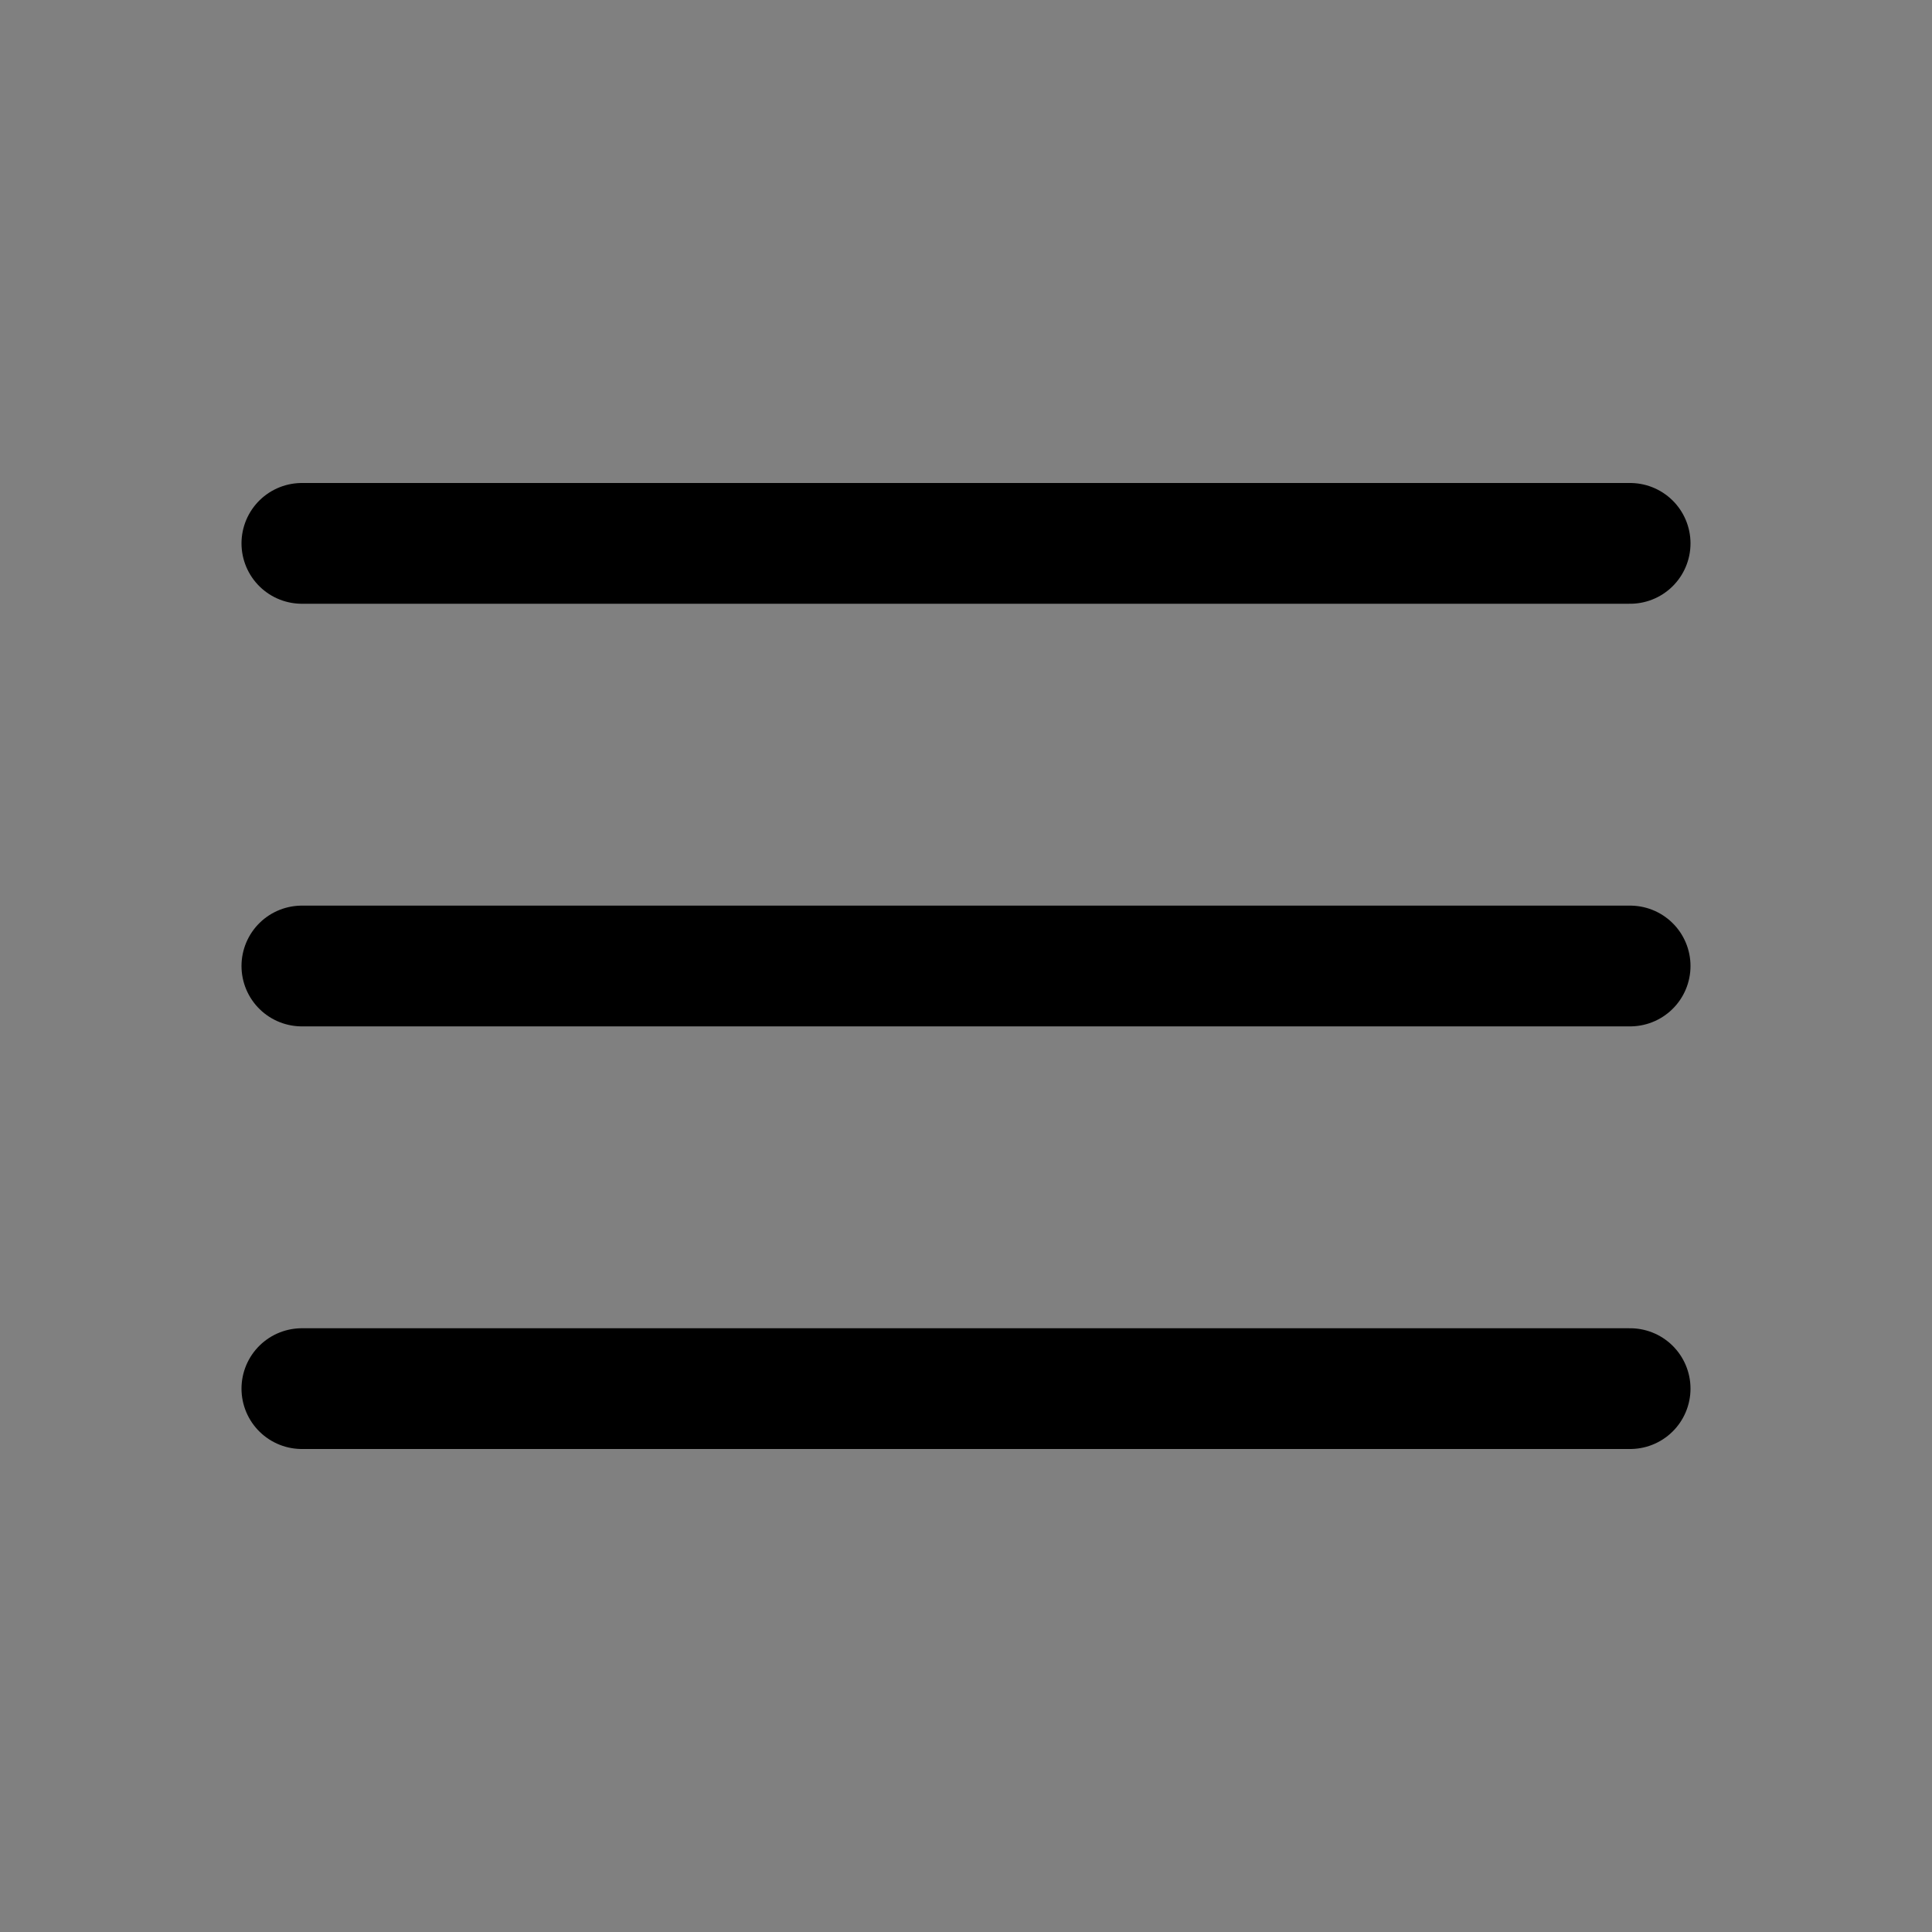
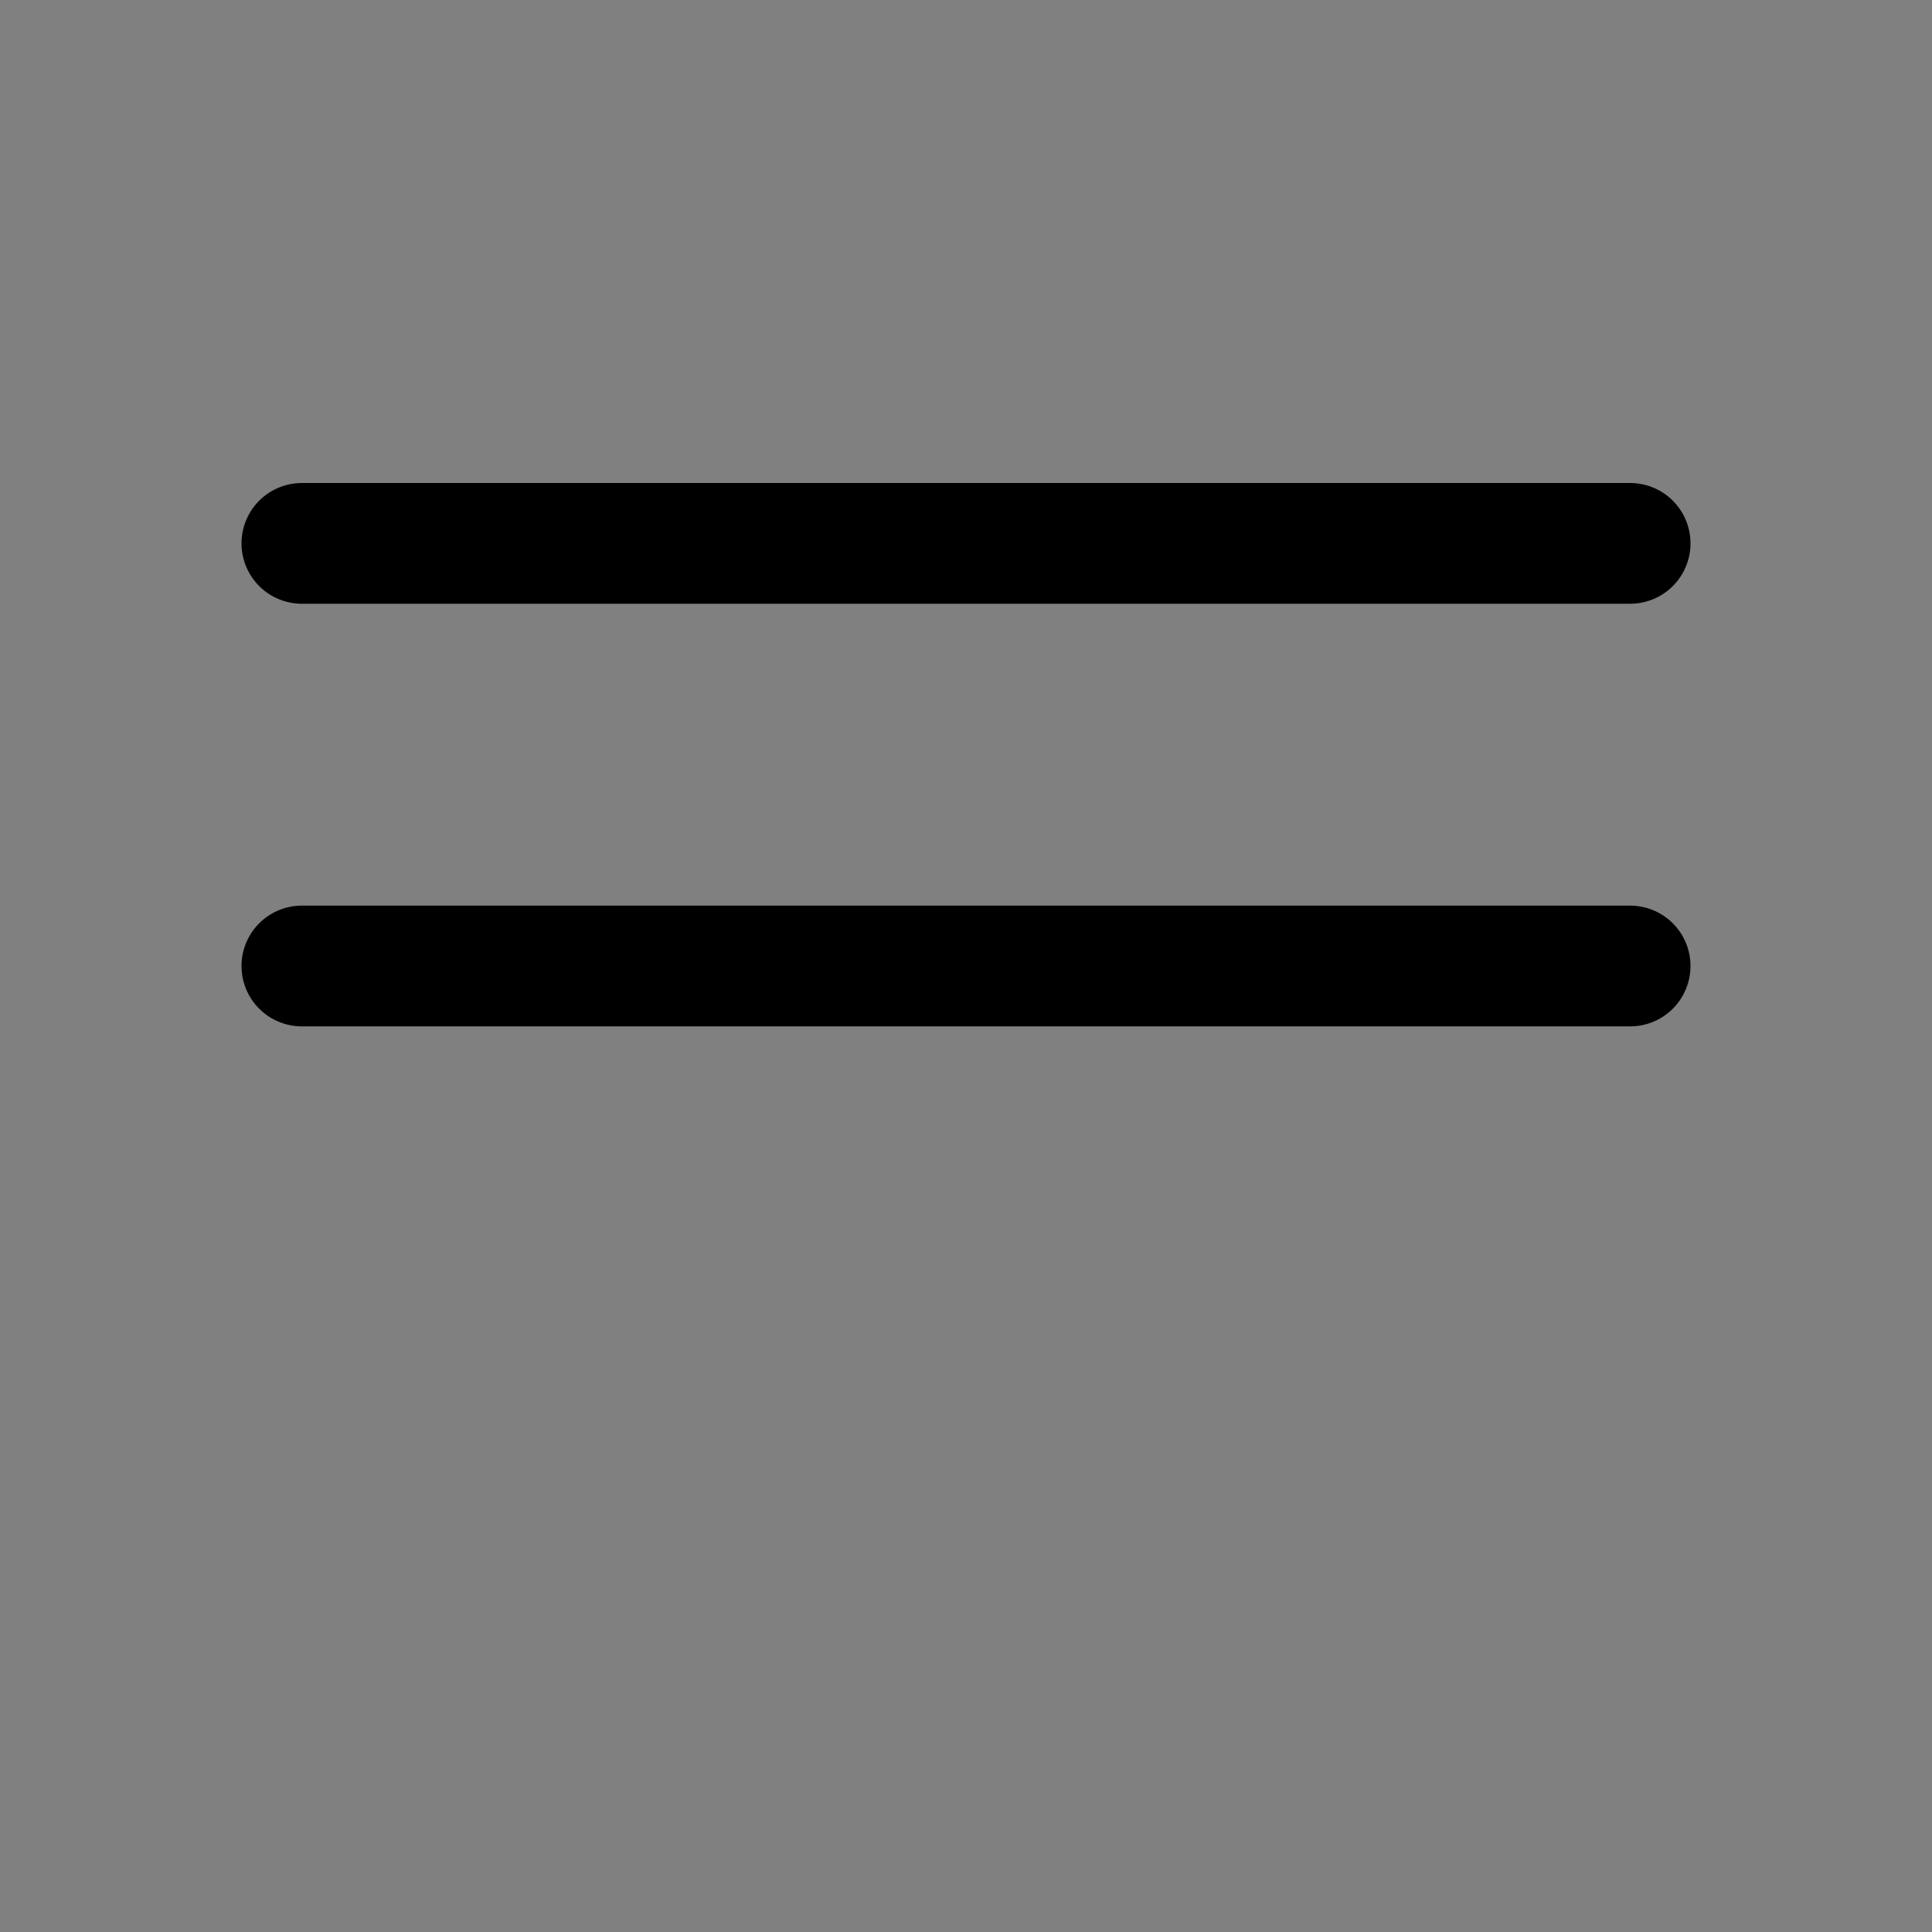
<svg xmlns="http://www.w3.org/2000/svg" viewBox="0 0 24 24" stroke-width="1.5" stroke="currentColor" class="w-6 h-6">
  <rect x="0" y="0" width="24" height="24" fill="#808080" stroke="none" />
-   <path stroke-linecap="round" stroke-linejoin="round" color="#ffffff" d="M3.75 6.75h16.5M3.75 12h16.5m-16.5 5.25h16.5" />
+   <path stroke-linecap="round" stroke-linejoin="round" color="#ffffff" d="M3.75 6.75h16.5M3.75 12h16.5m-16.5 5.25" />
</svg>